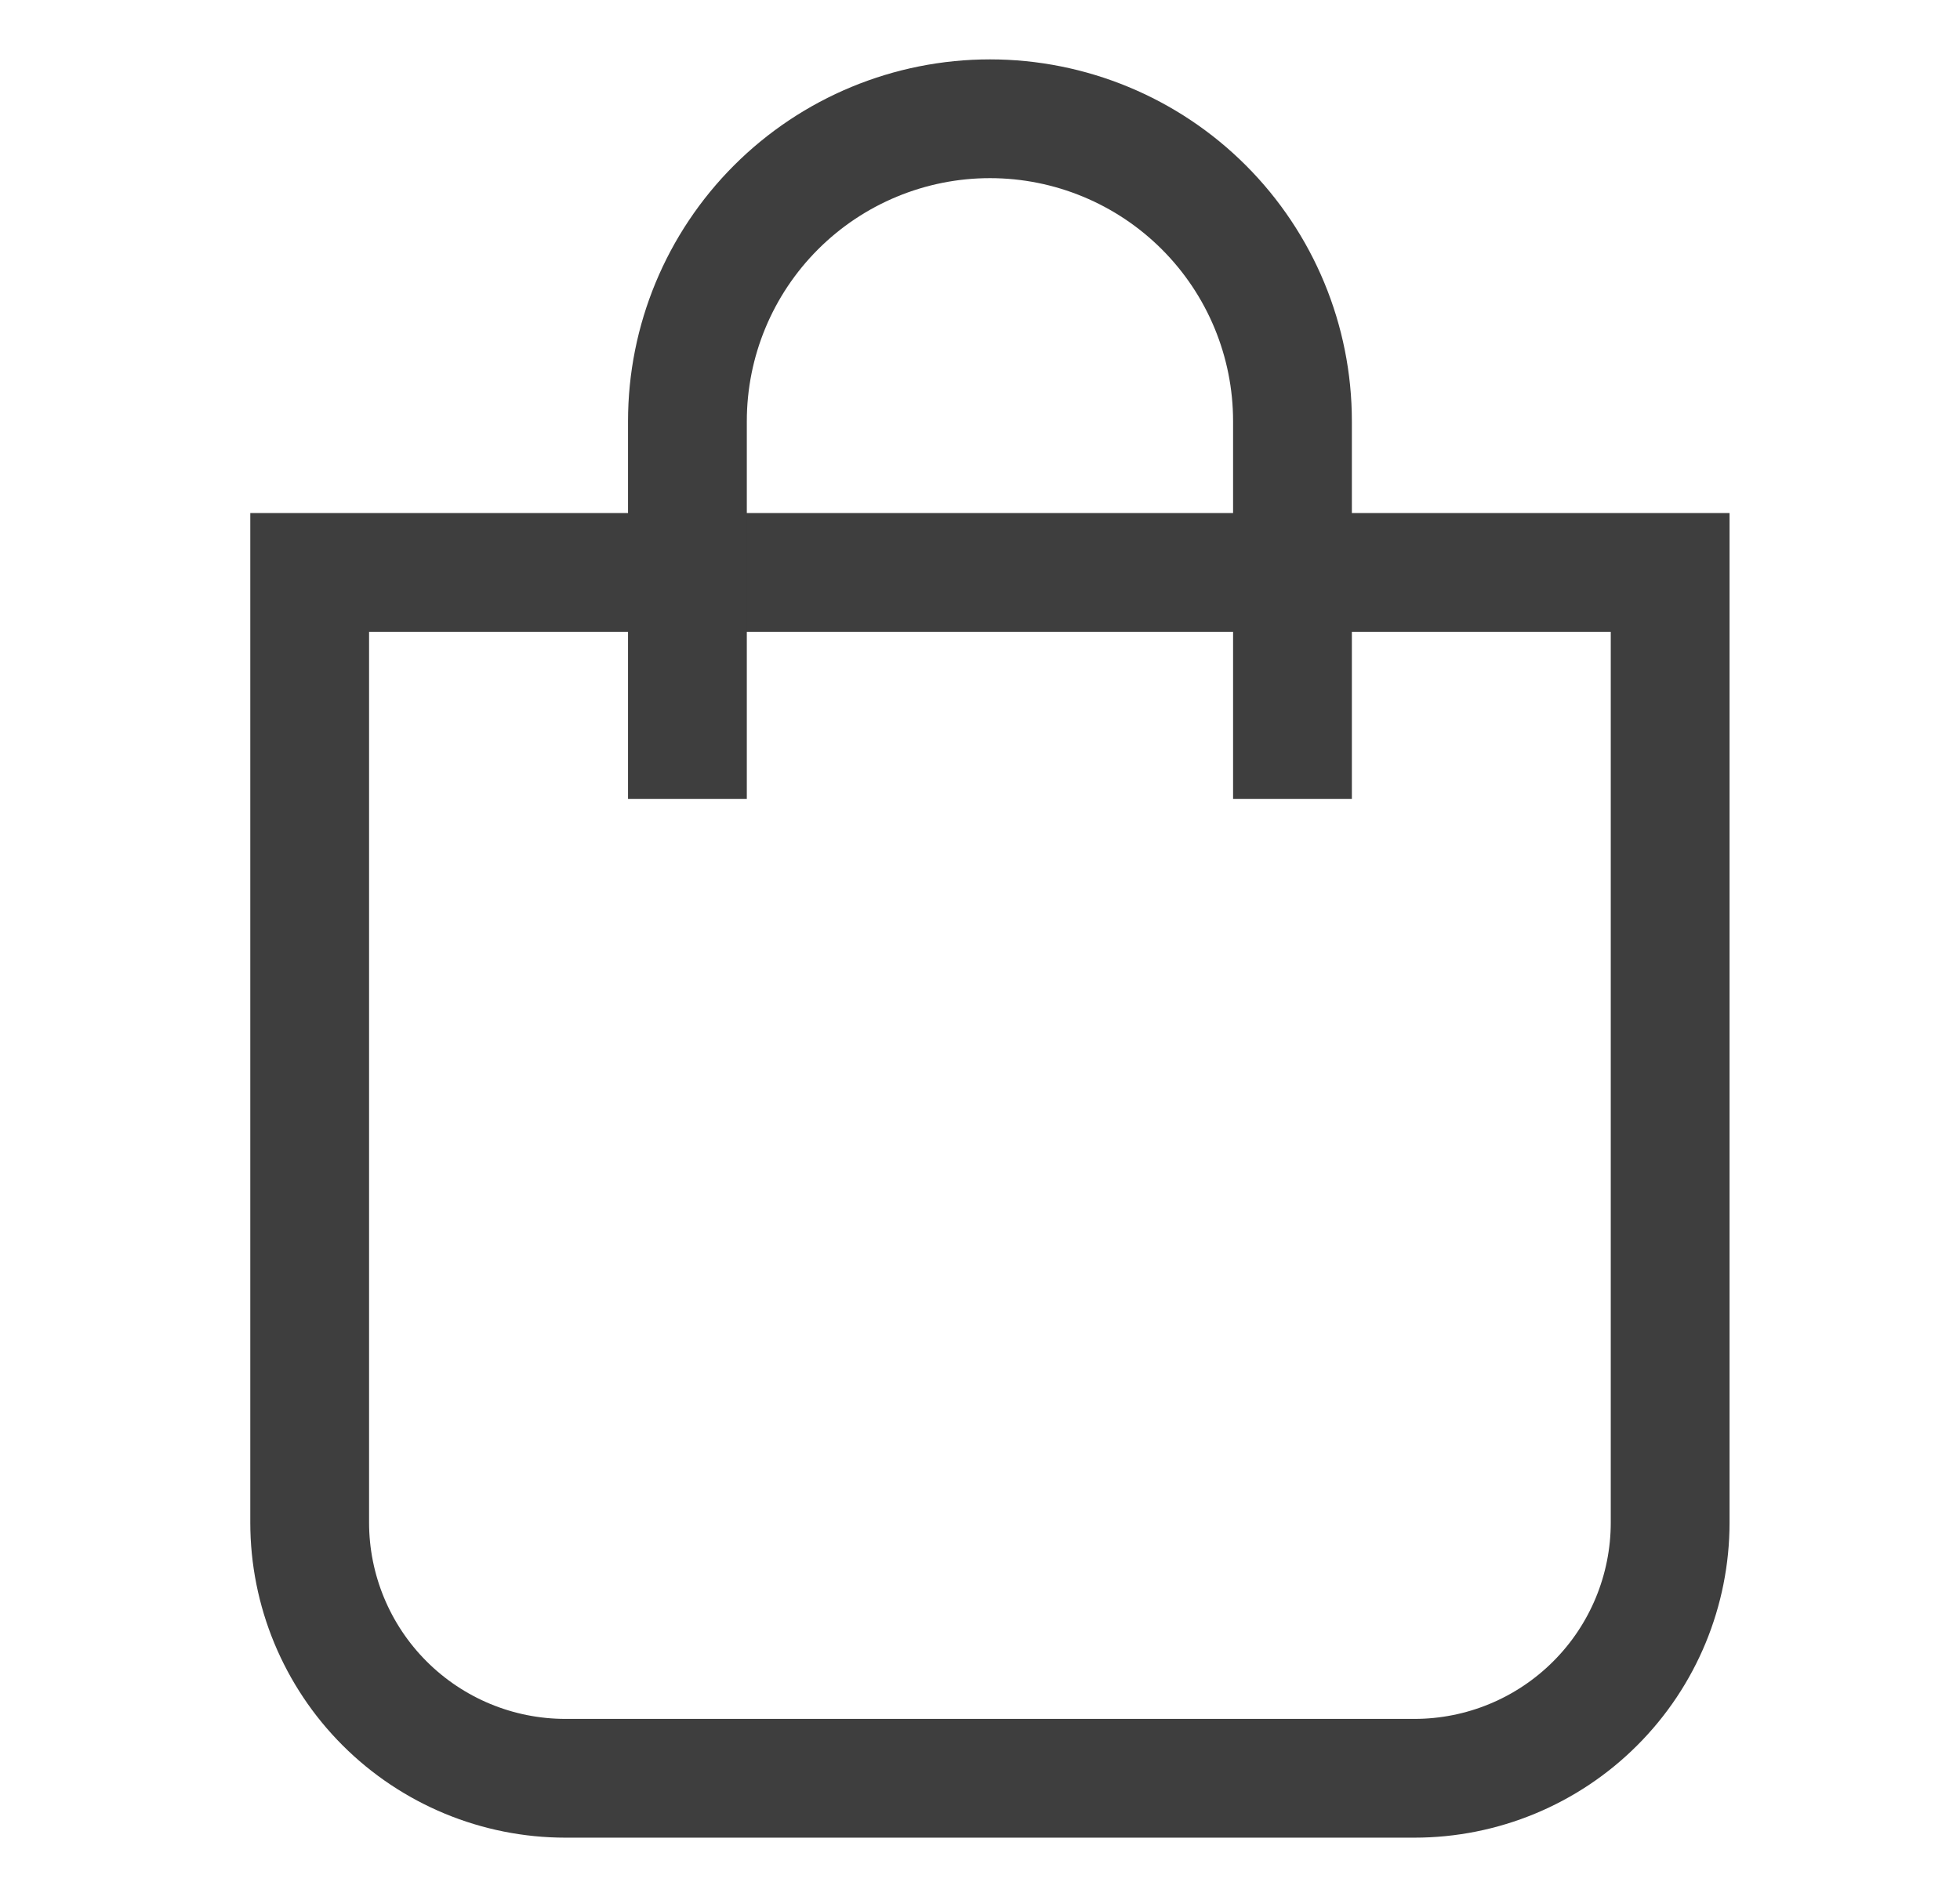
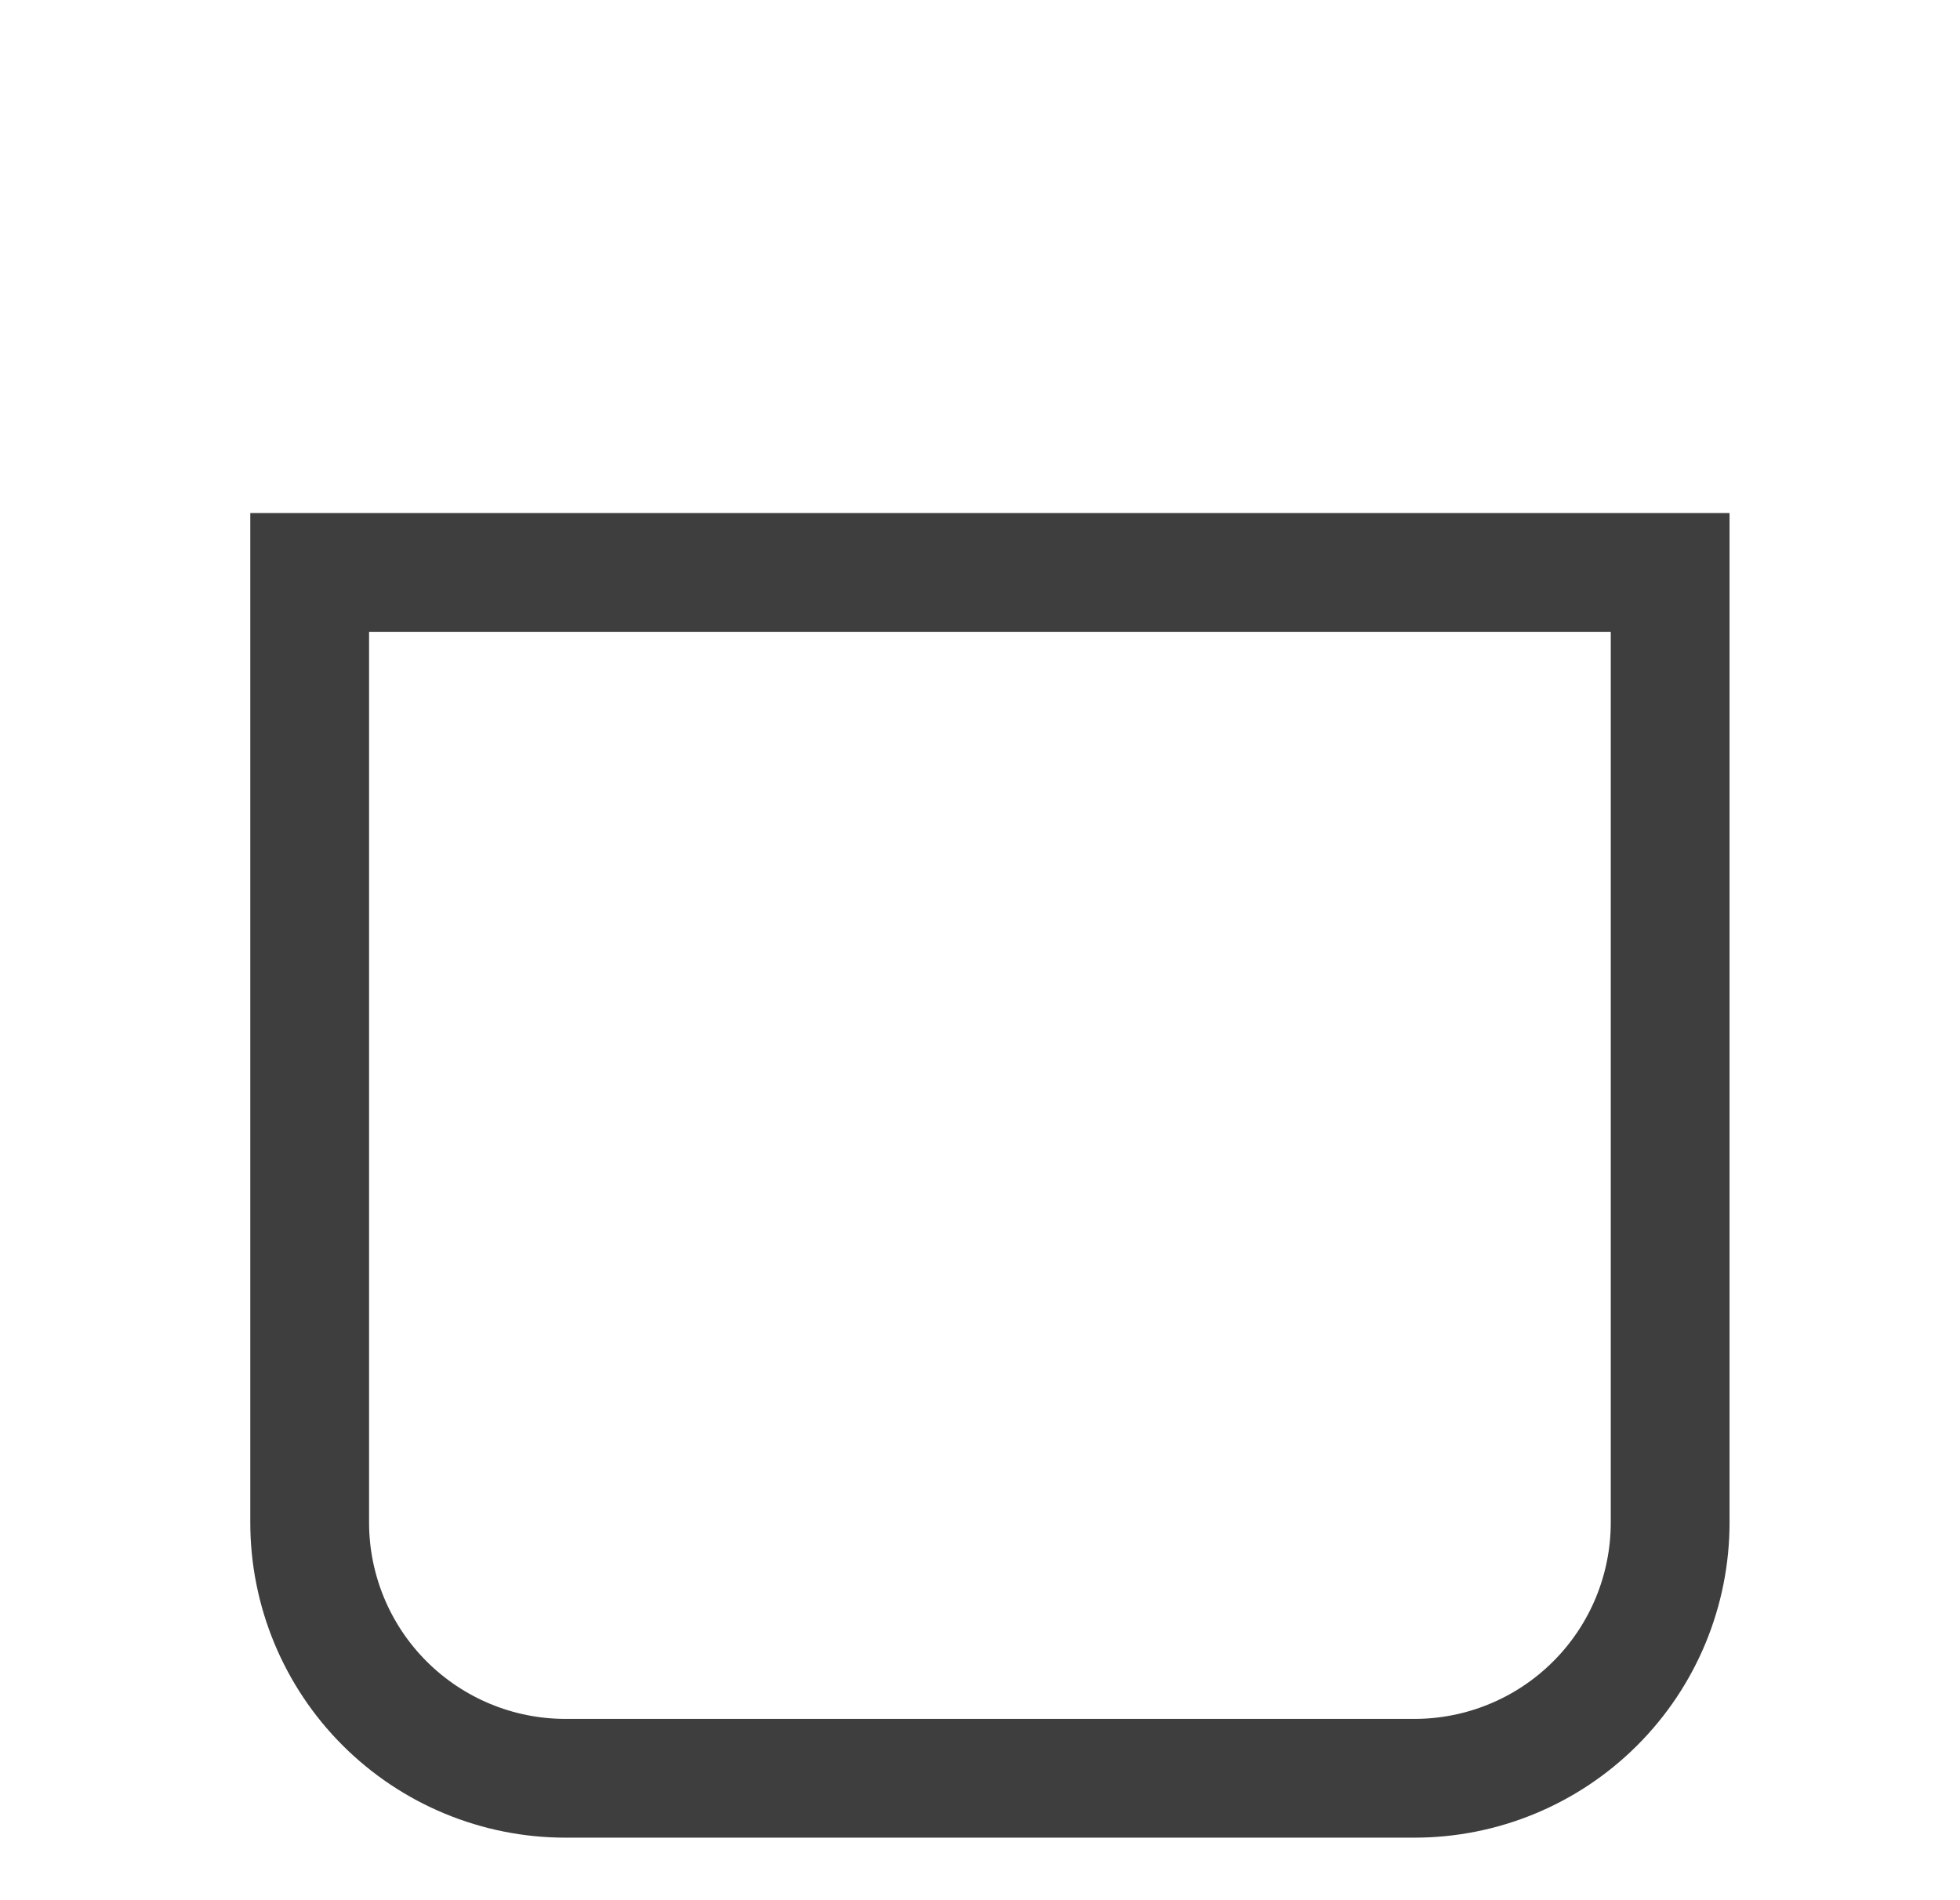
<svg xmlns="http://www.w3.org/2000/svg" width="33" height="32" viewBox="0 0 33 32" fill="none">
  <path d="M5.214 9.64H28.12V25.64C28.12 26.782 27.667 27.878 26.859 28.685C26.052 29.493 24.956 29.947 23.814 29.947H9.521C8.378 29.947 7.283 29.493 6.475 28.685C5.668 27.878 5.214 26.782 5.214 25.64V9.64Z" stroke="#3E3E3E" stroke-width="2" stroke-miterlimit="10" />
-   <path d="M11.574 13.453V7.093C11.574 5.742 12.111 4.447 13.066 3.492C14.021 2.537 15.317 2 16.668 2C18.018 2 19.314 2.537 20.269 3.492C21.224 4.447 21.761 5.742 21.761 7.093V13.453" stroke="#3E3E3E" stroke-width="2" stroke-miterlimit="10" />
</svg>